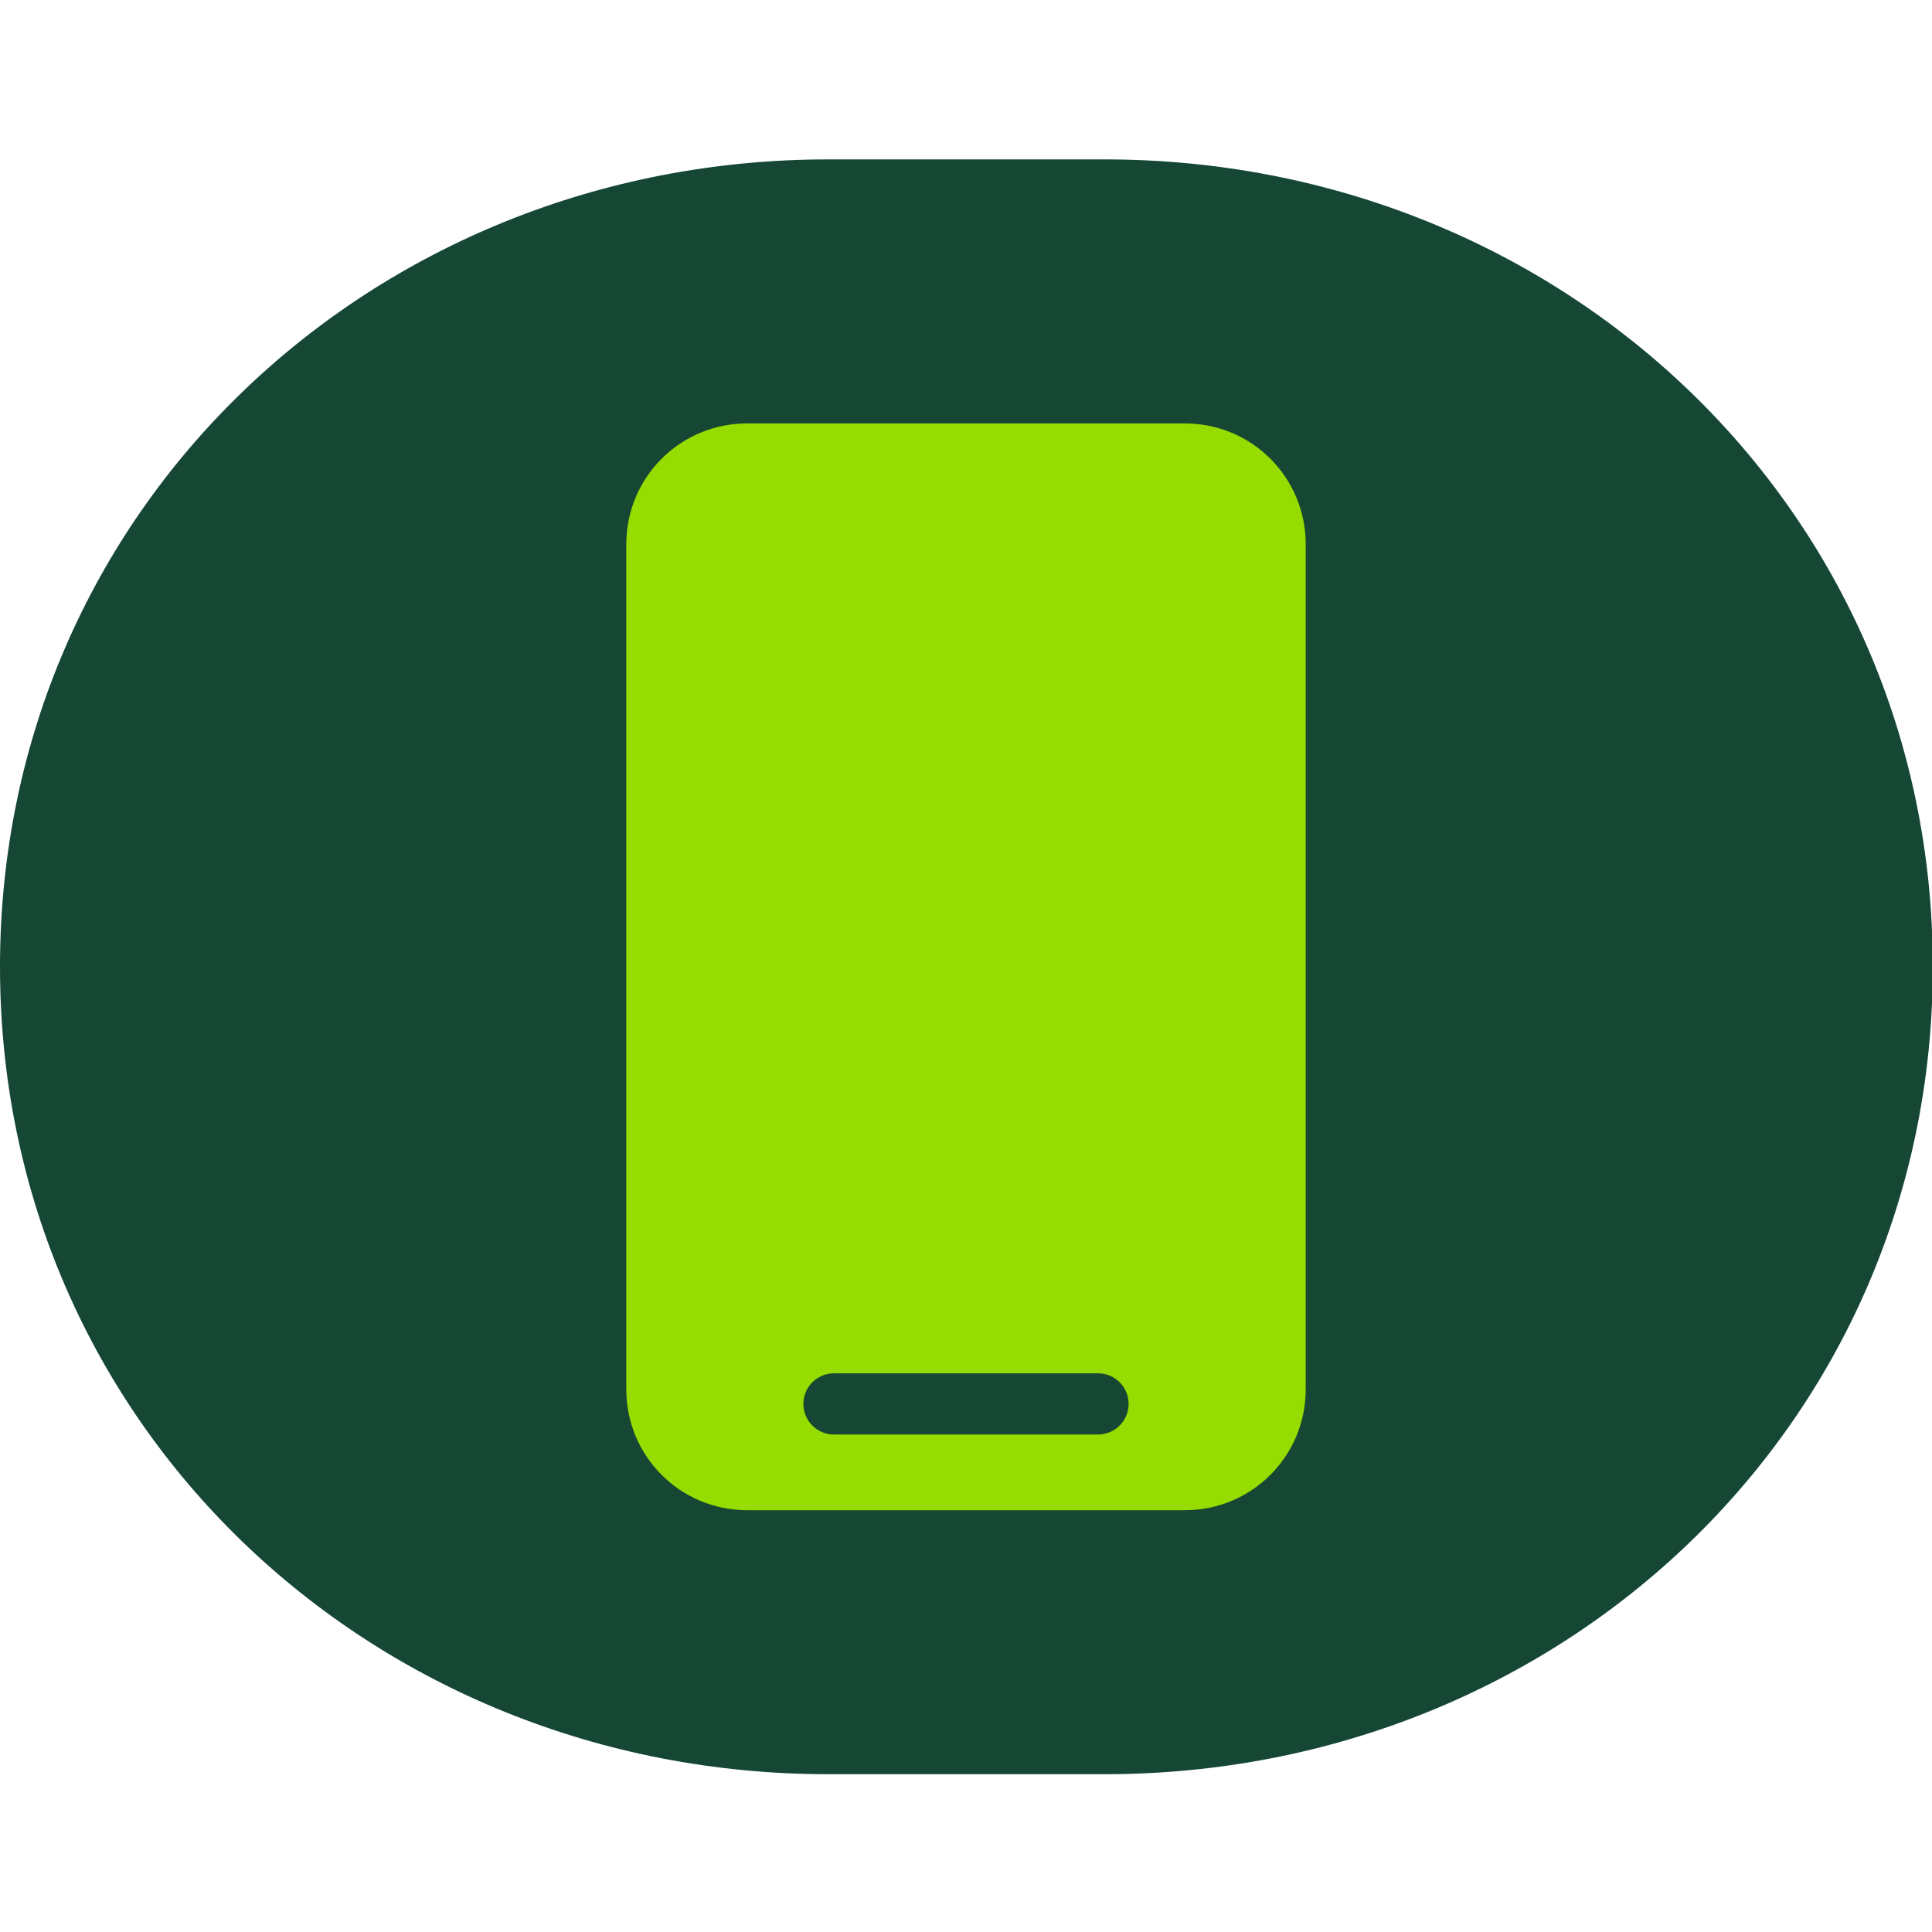
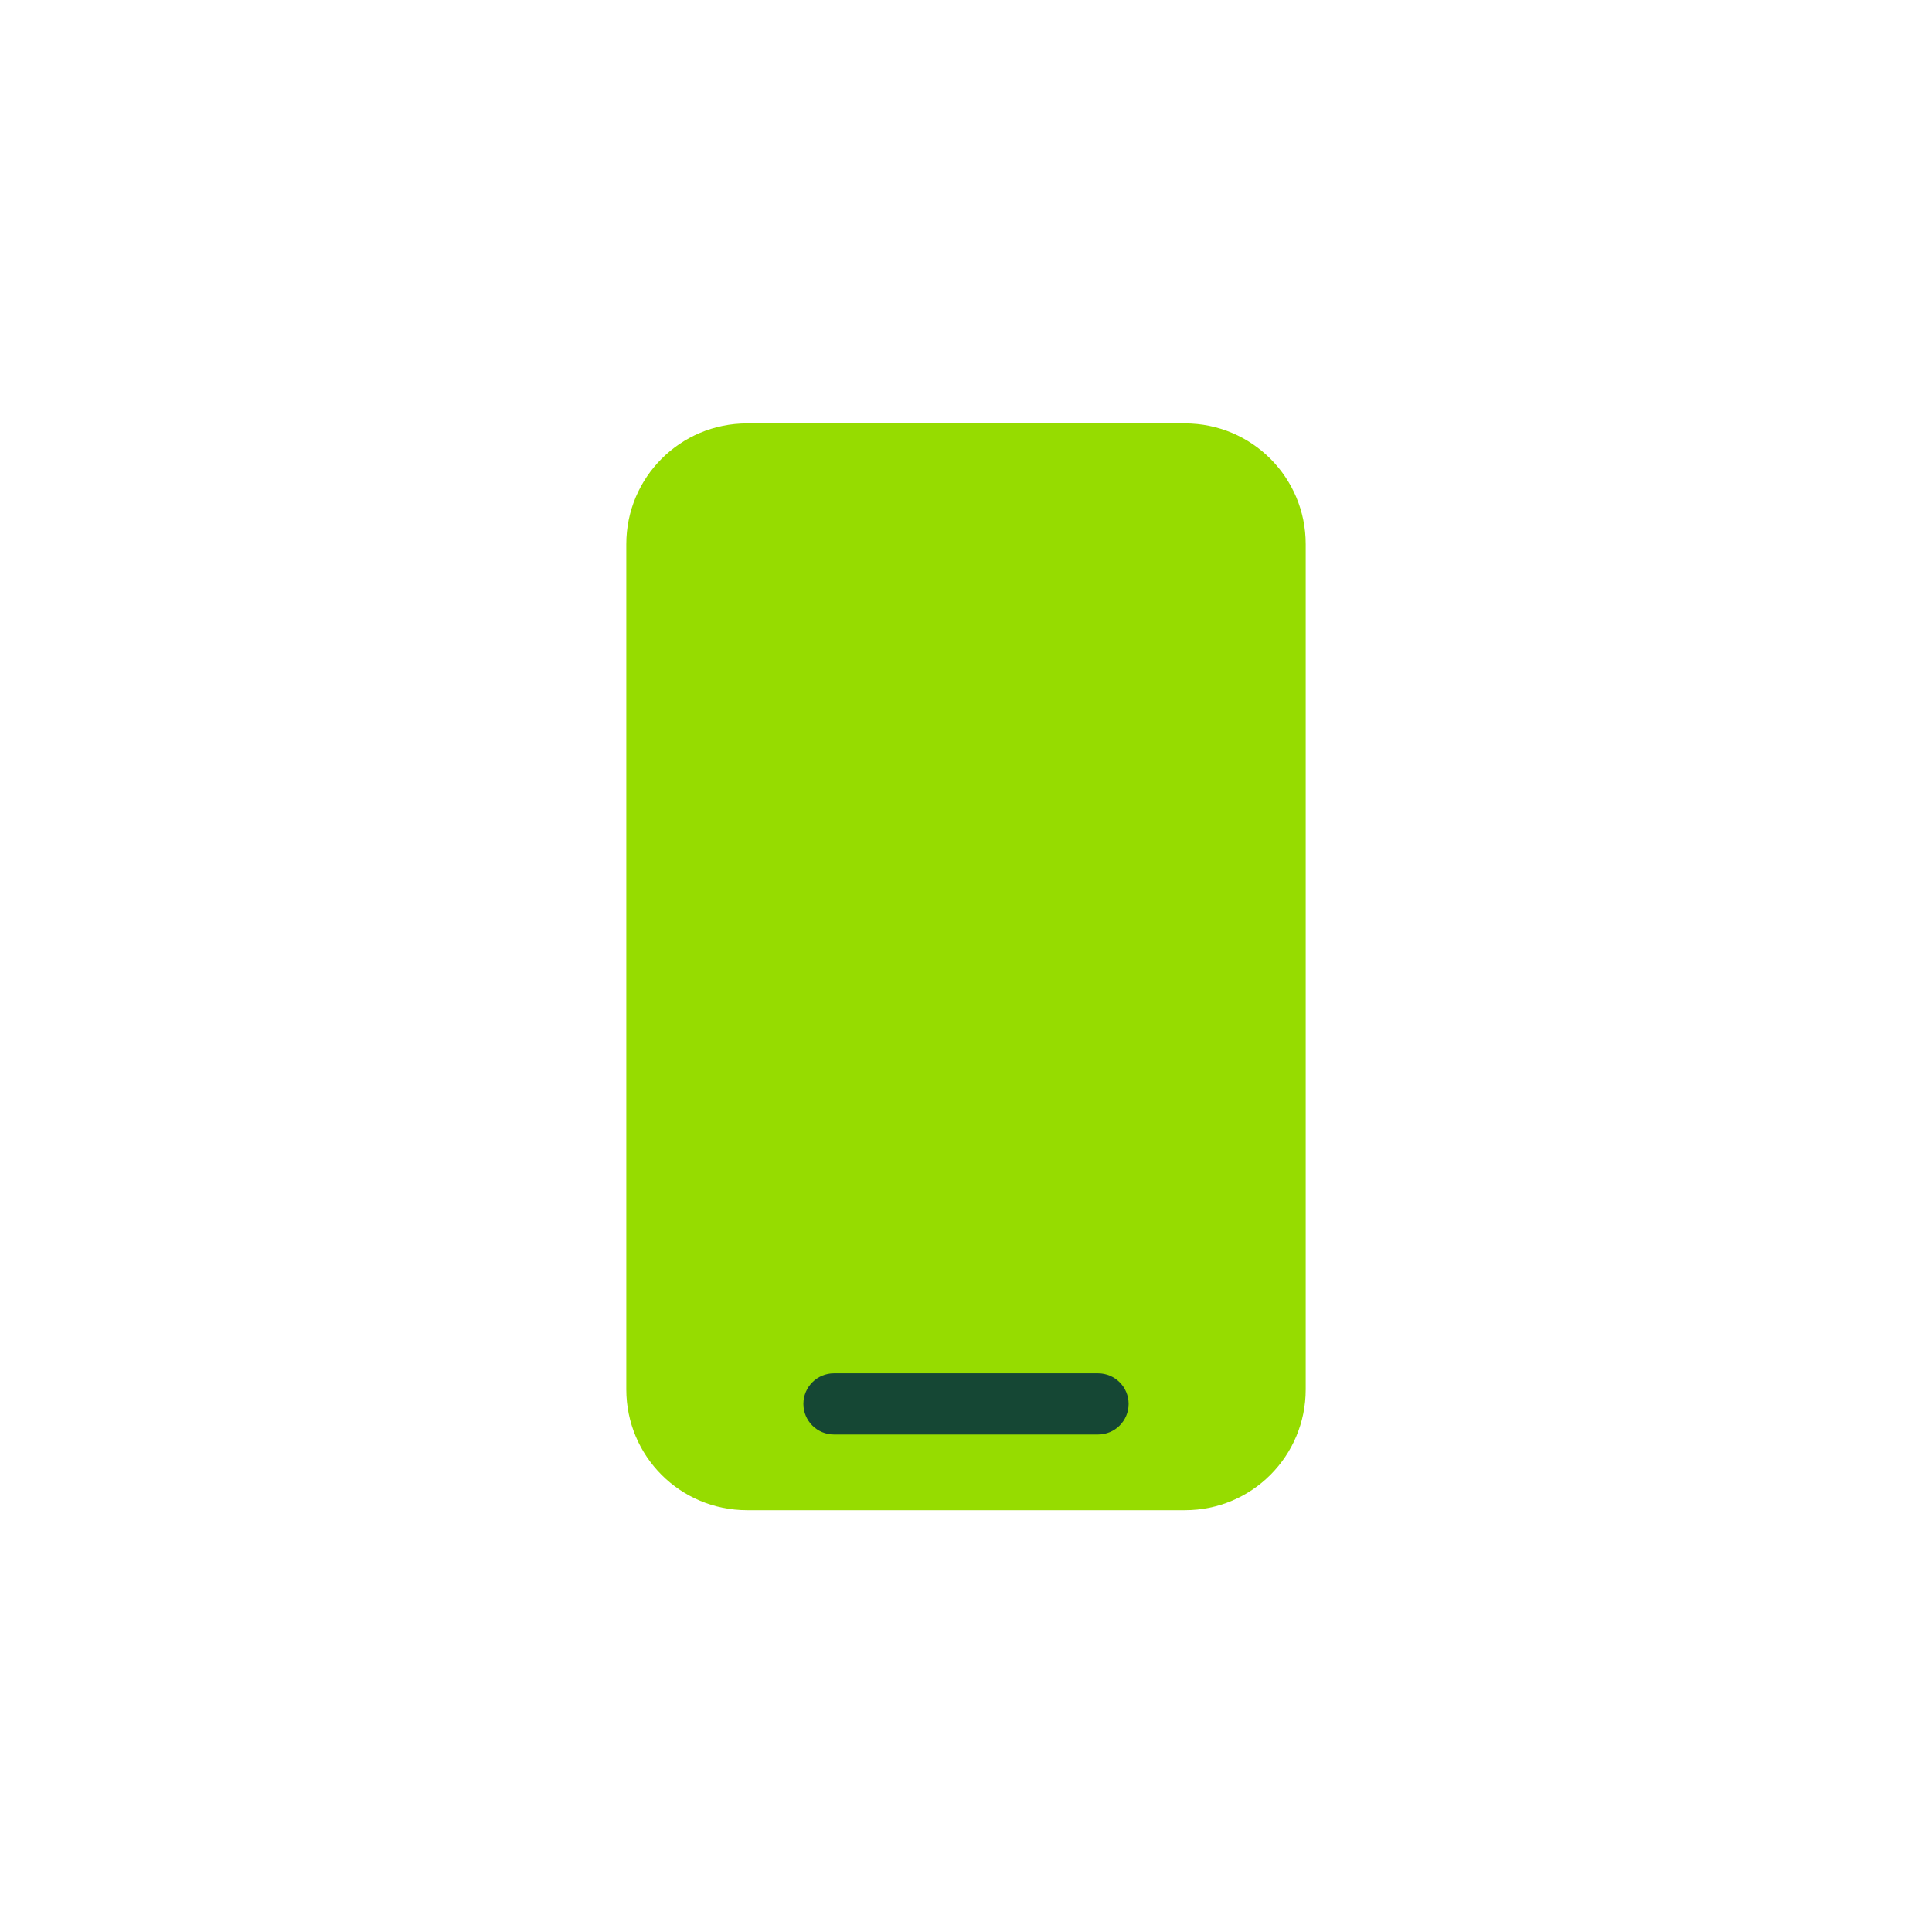
<svg xmlns="http://www.w3.org/2000/svg" width="24" height="24" viewBox="0 0 24 24" fill="none">
  <g clip-path="url(#clip0_13533_33606)">
-     <path d="M10.29 22.04C4.61 22.04 0 17.69 0 12.01C0 6.33 4.61 1.98 10.29 1.98H13.72C19.4 1.98 24.01 6.33 24.01 12.01C24.01 17.69 19.4 22.04 13.72 22.04H10.29Z" fill="#154734" />
    <path d="M14.72 5.26H9.28C8.45 5.26 7.78 5.93 7.78 6.76V17.26C7.78 18.09 8.45 18.76 9.28 18.76H14.72C15.55 18.76 16.22 18.09 16.22 17.26V6.76C16.22 5.93 15.55 5.26 14.72 5.26Z" fill="#96DC00" />
    <path d="M13.64 17.82H10.36C10.15 17.82 9.98 17.65 9.98 17.44C9.98 17.23 10.15 17.06 10.36 17.06H13.64C13.85 17.06 14.02 17.23 14.02 17.44C14.02 17.65 13.85 17.82 13.64 17.82Z" fill="#154734" />
  </g>
  <defs>
    <clipPath id="clip0_13533_33606">
      <rect width="24" height="24" fill="white" />
    </clipPath>
  </defs>
</svg>